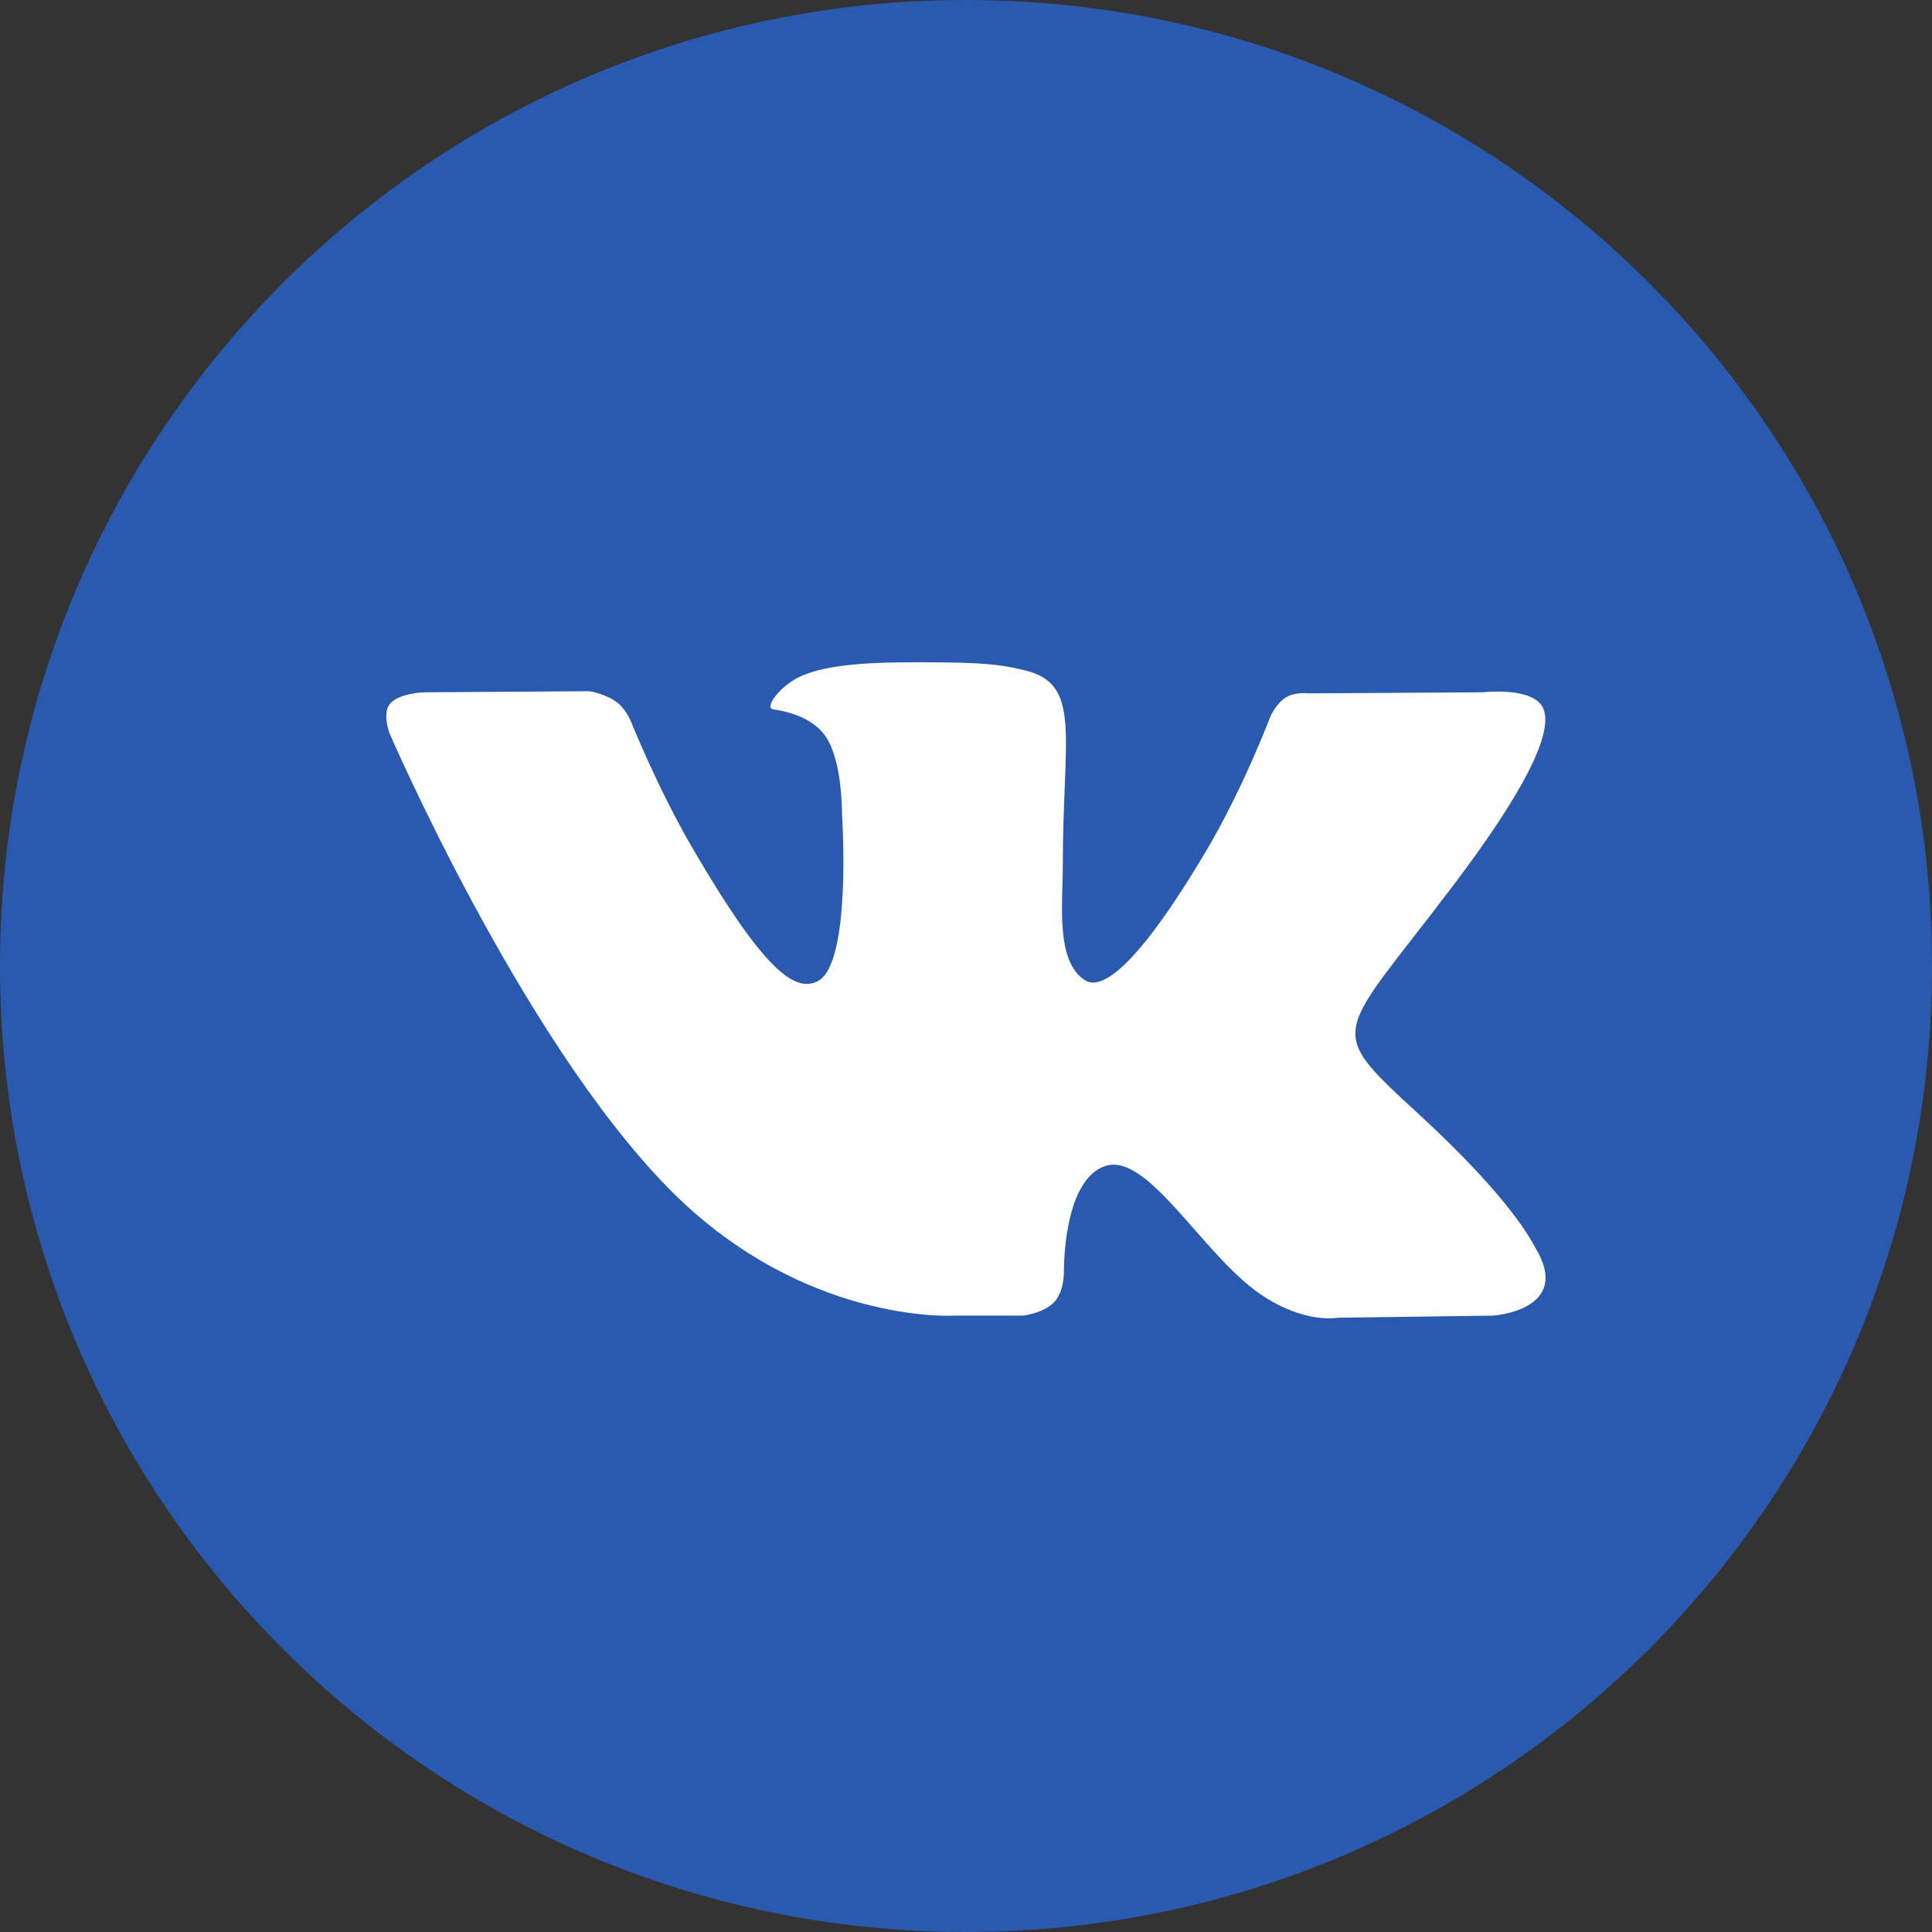
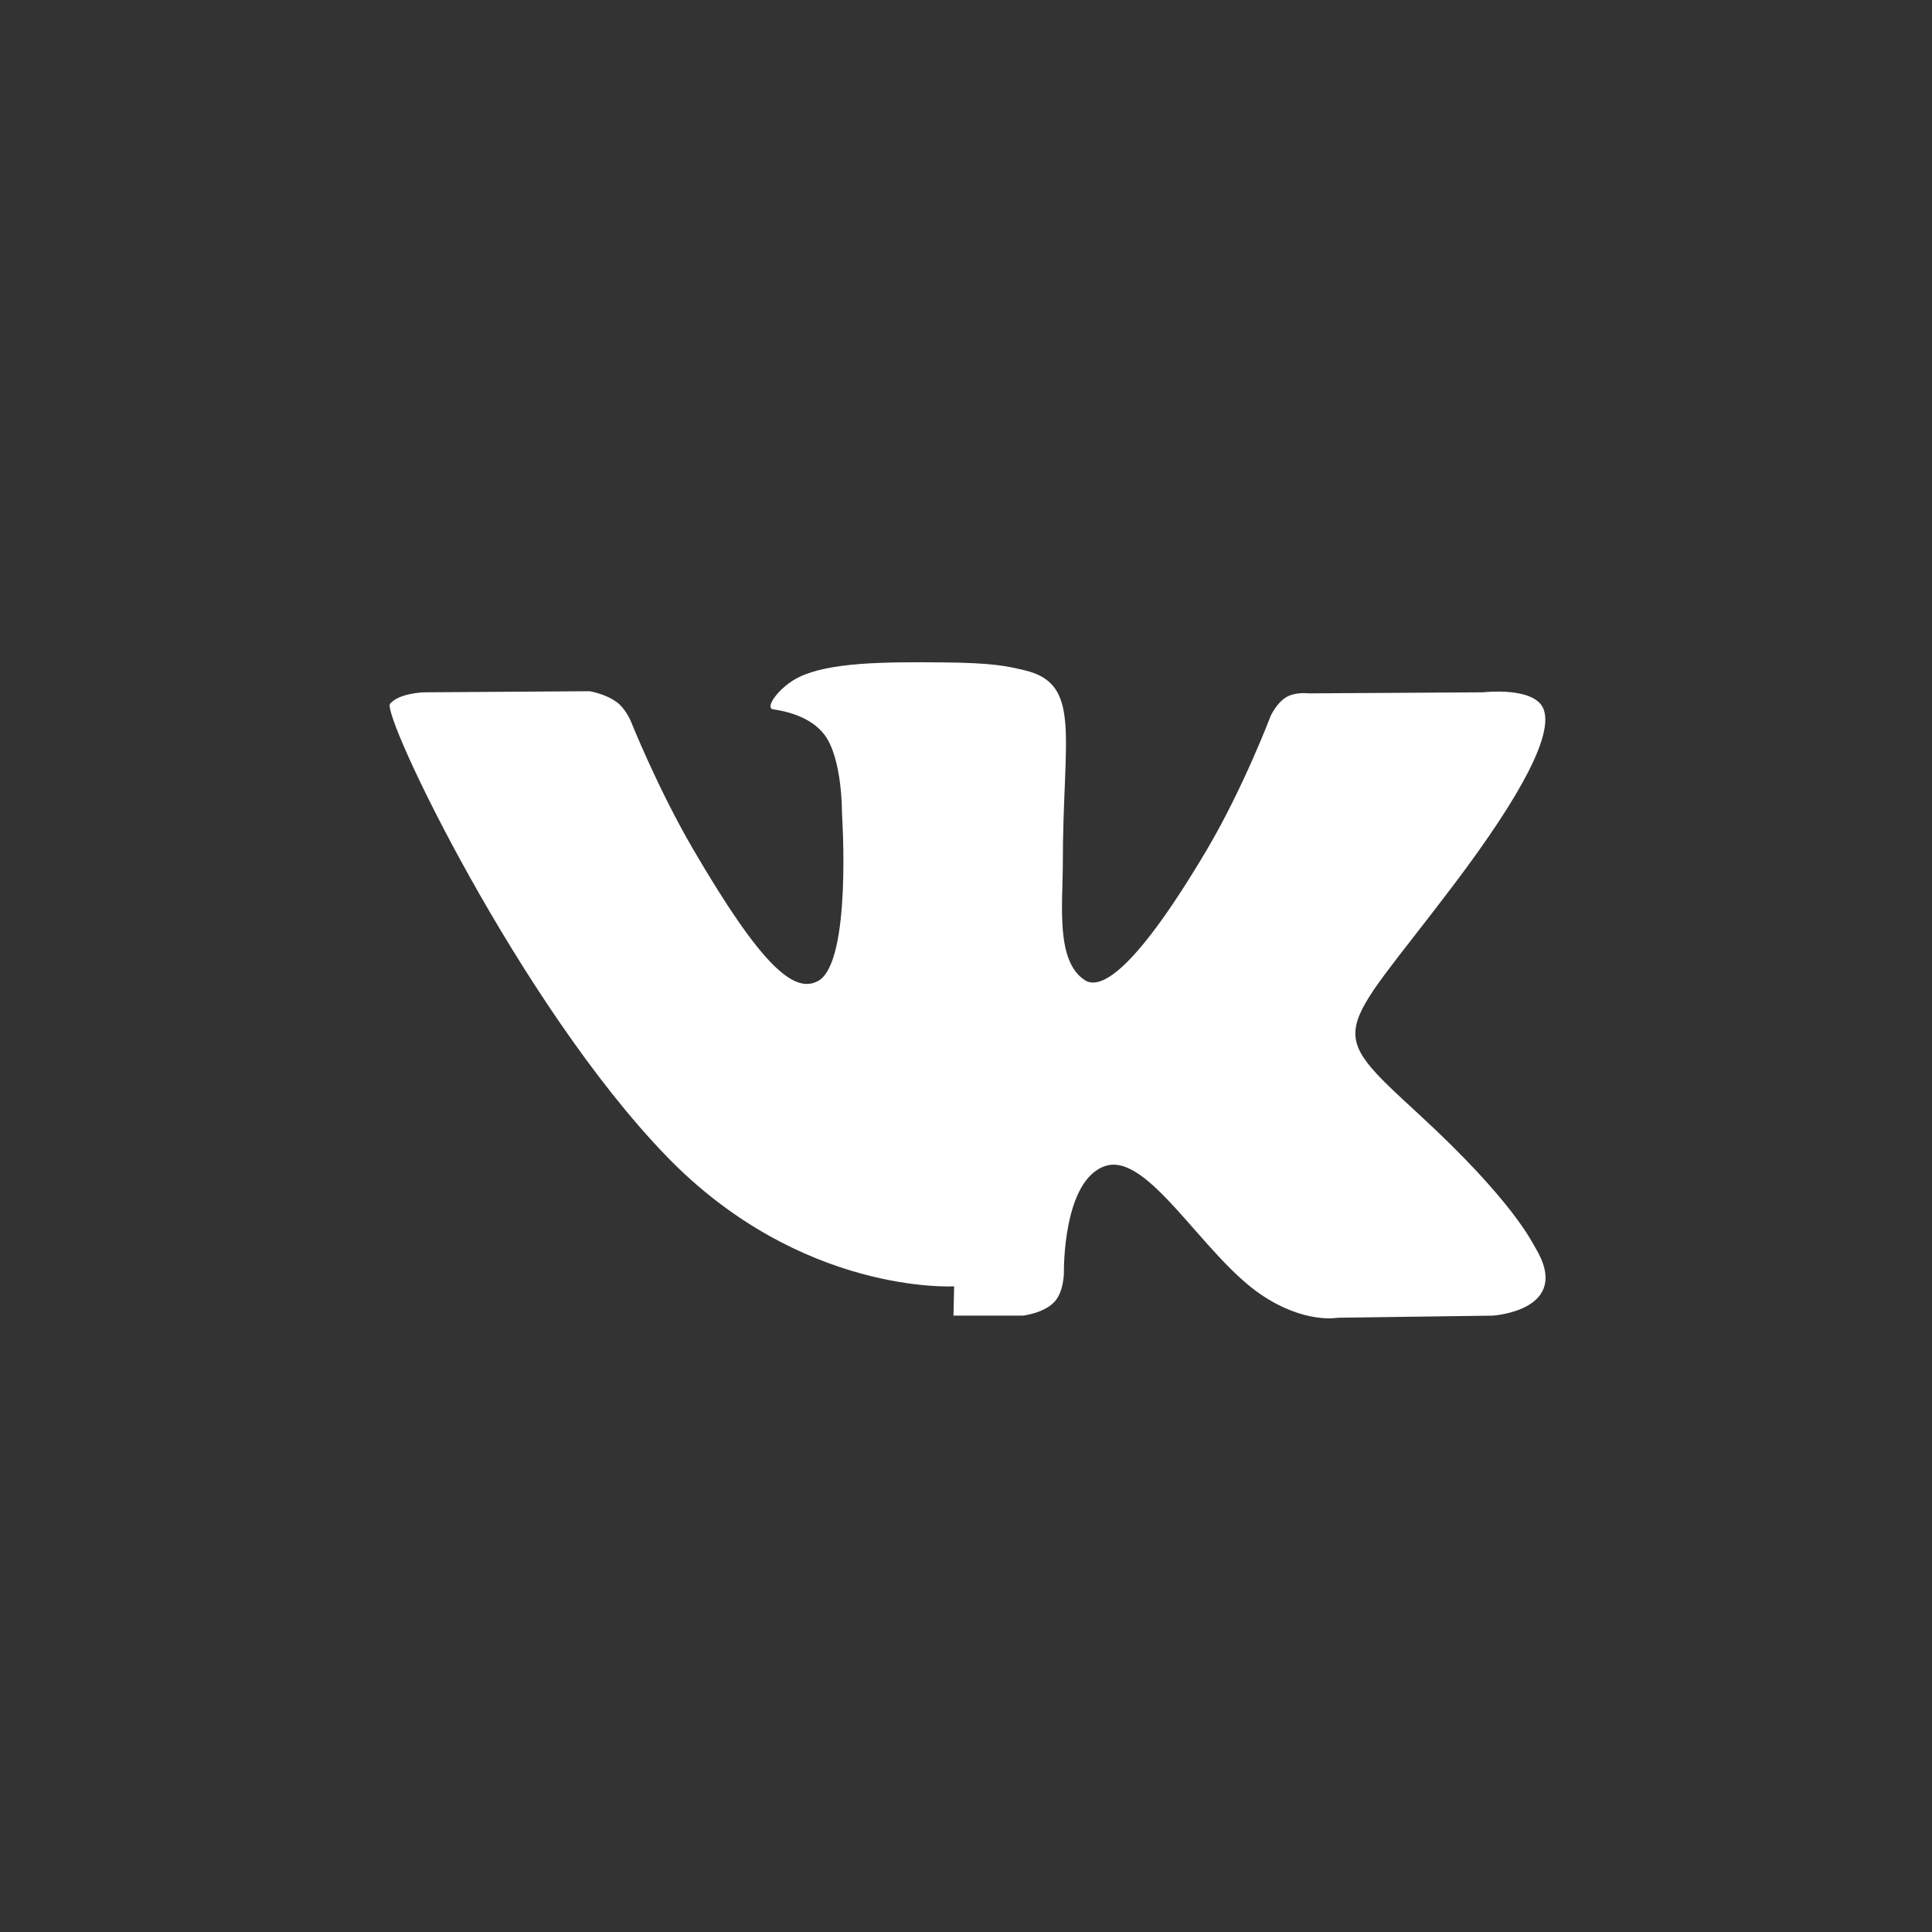
<svg xmlns="http://www.w3.org/2000/svg" width="35" height="35">
  <rect width="100%" height="100%" fill="#333333" stroke="none" />
-   <path fill-rule="evenodd" fill="#2A5AB0" d="M17.499 0C27.165 0 35 7.834 35 17.5c0 9.665-7.835 17.499-17.501 17.499C7.835 34.999 0 27.165 0 17.5 0 7.834 7.835 0 17.499 0z" />
-   <path fill-rule="evenodd" fill="#FFF" d="M17.273 23.834h1.255s.38-.041.573-.249c.178-.19.173-.547.173-.547s-.024-1.671.757-1.917c.771-.243 1.76 1.615 2.809 2.329.794.54 1.396.422 1.396.422l2.805-.038s1.466-.09.771-1.235c-.057-.093-.406-.846-2.086-2.393-1.758-1.62-1.522-1.358.596-4.159 1.29-1.705 1.805-2.747 1.644-3.193-.154-.425-1.102-.312-1.102-.312l-3.158.019s-.234-.032-.407.071c-.17.101-.279.336-.279.336s-.5 1.32-1.167 2.443c-1.405 2.369-1.968 2.494-2.198 2.347-.535-.343-.401-1.377-.401-2.112 0-2.296.351-3.253-.684-3.501-.342-.082-.596-.136-1.474-.145-1.126-.012-2.079.003-2.62.266-.359.174-.636.563-.467.585.209.028.681.127.931.465.324.438.313 1.418.313 1.418s.186 2.702-.434 3.038c-.426.23-1.01-.241-2.263-2.389-.643-1.101-1.128-2.318-1.128-2.318s-.093-.227-.26-.349c-.202-.147-.485-.194-.485-.194l-3.001.02s-.45.012-.615.206c-.148.173-.012.531-.012.531s2.349 5.453 5.009 8.2c2.44 2.52 5.209 2.355 5.209 2.355z" />
+   <path fill-rule="evenodd" fill="#FFF" d="M17.273 23.834h1.255s.38-.041.573-.249c.178-.19.173-.547.173-.547s-.024-1.671.757-1.917c.771-.243 1.76 1.615 2.809 2.329.794.54 1.396.422 1.396.422l2.805-.038s1.466-.09.771-1.235c-.057-.093-.406-.846-2.086-2.393-1.758-1.62-1.522-1.358.596-4.159 1.29-1.705 1.805-2.747 1.644-3.193-.154-.425-1.102-.312-1.102-.312l-3.158.019s-.234-.032-.407.071c-.17.101-.279.336-.279.336s-.5 1.32-1.167 2.443c-1.405 2.369-1.968 2.494-2.198 2.347-.535-.343-.401-1.377-.401-2.112 0-2.296.351-3.253-.684-3.501-.342-.082-.596-.136-1.474-.145-1.126-.012-2.079.003-2.62.266-.359.174-.636.563-.467.585.209.028.681.127.931.465.324.438.313 1.418.313 1.418s.186 2.702-.434 3.038c-.426.23-1.01-.241-2.263-2.389-.643-1.101-1.128-2.318-1.128-2.318s-.093-.227-.26-.349c-.202-.147-.485-.194-.485-.194l-3.001.02s-.45.012-.615.206s2.349 5.453 5.009 8.2c2.44 2.52 5.209 2.355 5.209 2.355z" />
</svg>